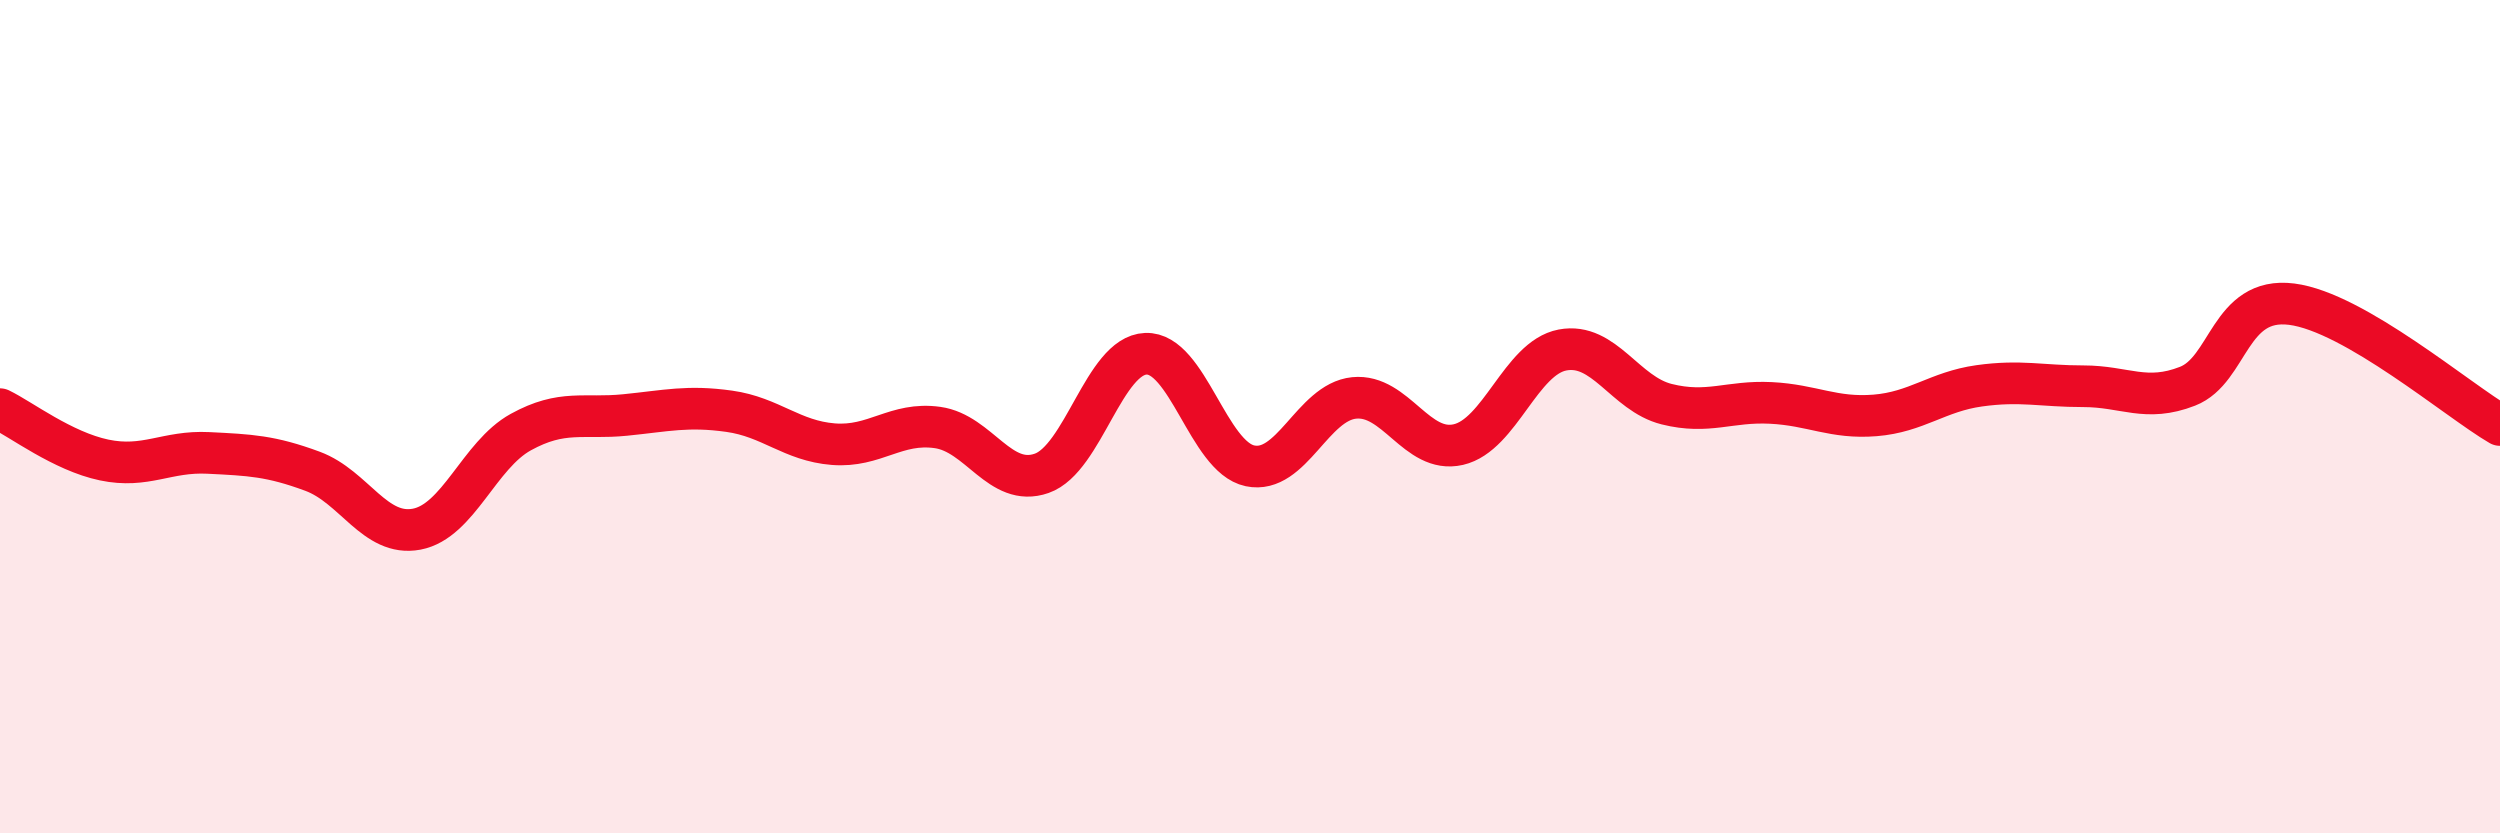
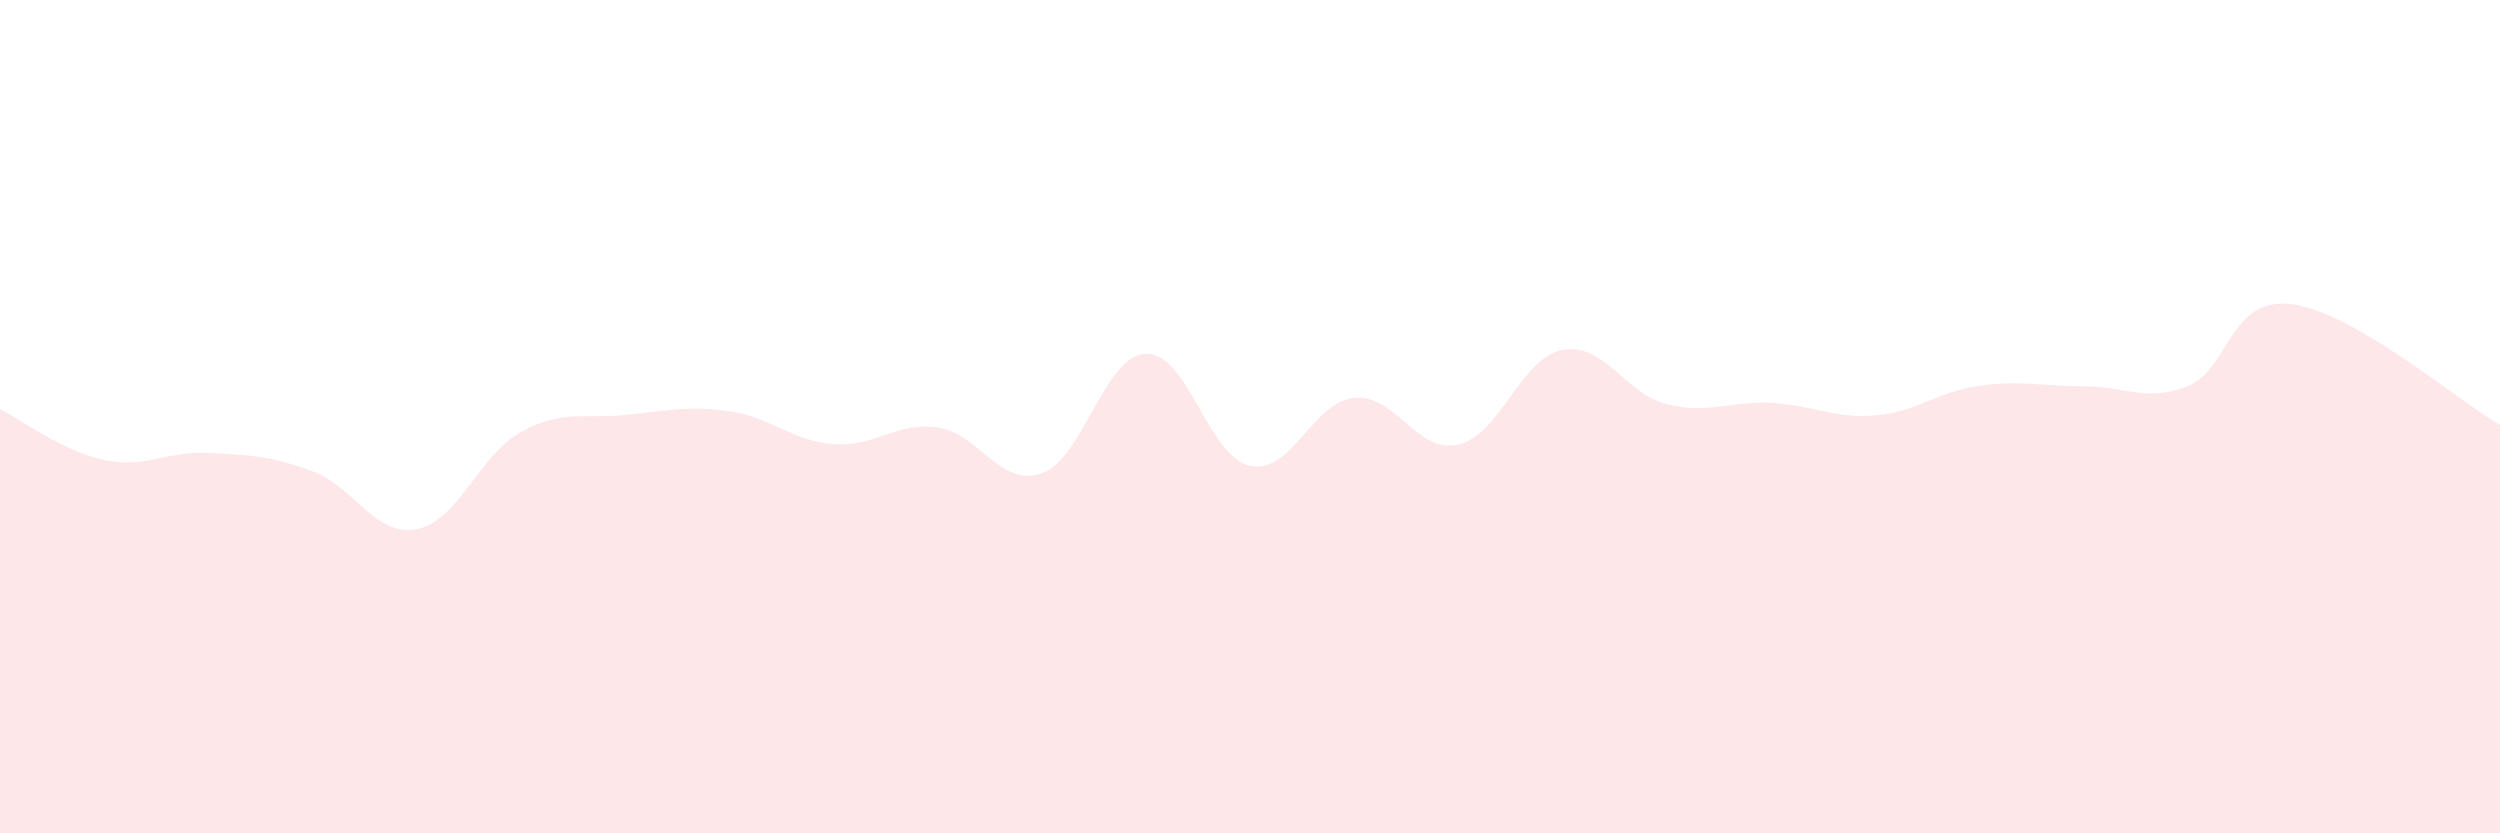
<svg xmlns="http://www.w3.org/2000/svg" width="60" height="20" viewBox="0 0 60 20">
  <path d="M 0,9.82 C 0.5,10.06 1.5,10.83 2.5,11.04 C 3.5,11.25 4,10.82 5,10.87 C 6,10.92 6.5,10.94 7.5,11.31 C 8.5,11.68 9,12.89 10,12.7 C 11,12.51 11.5,10.92 12.5,10.37 C 13.5,9.82 14,10.06 15,9.96 C 16,9.86 16.5,9.73 17.5,9.87 C 18.5,10.01 19,10.58 20,10.66 C 21,10.74 21.5,10.12 22.5,10.26 C 23.5,10.4 24,11.71 25,11.36 C 26,11.01 26.5,8.53 27.5,8.49 C 28.5,8.45 29,10.97 30,11.18 C 31,11.39 31.5,9.65 32.5,9.55 C 33.5,9.45 34,10.9 35,10.67 C 36,10.44 36.5,8.59 37.5,8.4 C 38.5,8.21 39,9.45 40,9.7 C 41,9.95 41.5,9.62 42.5,9.67 C 43.5,9.72 44,10.05 45,9.97 C 46,9.89 46.5,9.4 47.5,9.26 C 48.5,9.12 49,9.27 50,9.27 C 51,9.27 51.5,9.66 52.5,9.27 C 53.5,8.88 53.5,7.11 55,7.3 C 56.5,7.49 59,9.62 60,10.2L60 20L0 20Z" fill="#EB0A25" opacity="0.1" stroke-linecap="round" stroke-linejoin="round" />
-   <path d="M 0,9.82 C 0.5,10.06 1.5,10.83 2.5,11.04 C 3.5,11.25 4,10.82 5,10.87 C 6,10.92 6.5,10.94 7.5,11.31 C 8.5,11.68 9,12.89 10,12.7 C 11,12.51 11.5,10.92 12.5,10.37 C 13.5,9.82 14,10.06 15,9.96 C 16,9.86 16.5,9.73 17.5,9.87 C 18.5,10.01 19,10.58 20,10.66 C 21,10.74 21.5,10.12 22.5,10.26 C 23.5,10.4 24,11.71 25,11.36 C 26,11.01 26.5,8.53 27.5,8.49 C 28.5,8.45 29,10.97 30,11.18 C 31,11.39 31.5,9.65 32.5,9.55 C 33.5,9.45 34,10.9 35,10.67 C 36,10.44 36.5,8.59 37.5,8.4 C 38.5,8.21 39,9.45 40,9.7 C 41,9.95 41.5,9.62 42.5,9.67 C 43.5,9.72 44,10.05 45,9.97 C 46,9.89 46.5,9.4 47.5,9.26 C 48.5,9.12 49,9.27 50,9.27 C 51,9.27 51.5,9.66 52.5,9.27 C 53.5,8.88 53.5,7.11 55,7.3 C 56.5,7.49 59,9.62 60,10.2" stroke="#EB0A25" stroke-width="1" fill="none" stroke-linecap="round" stroke-linejoin="round" />
</svg>